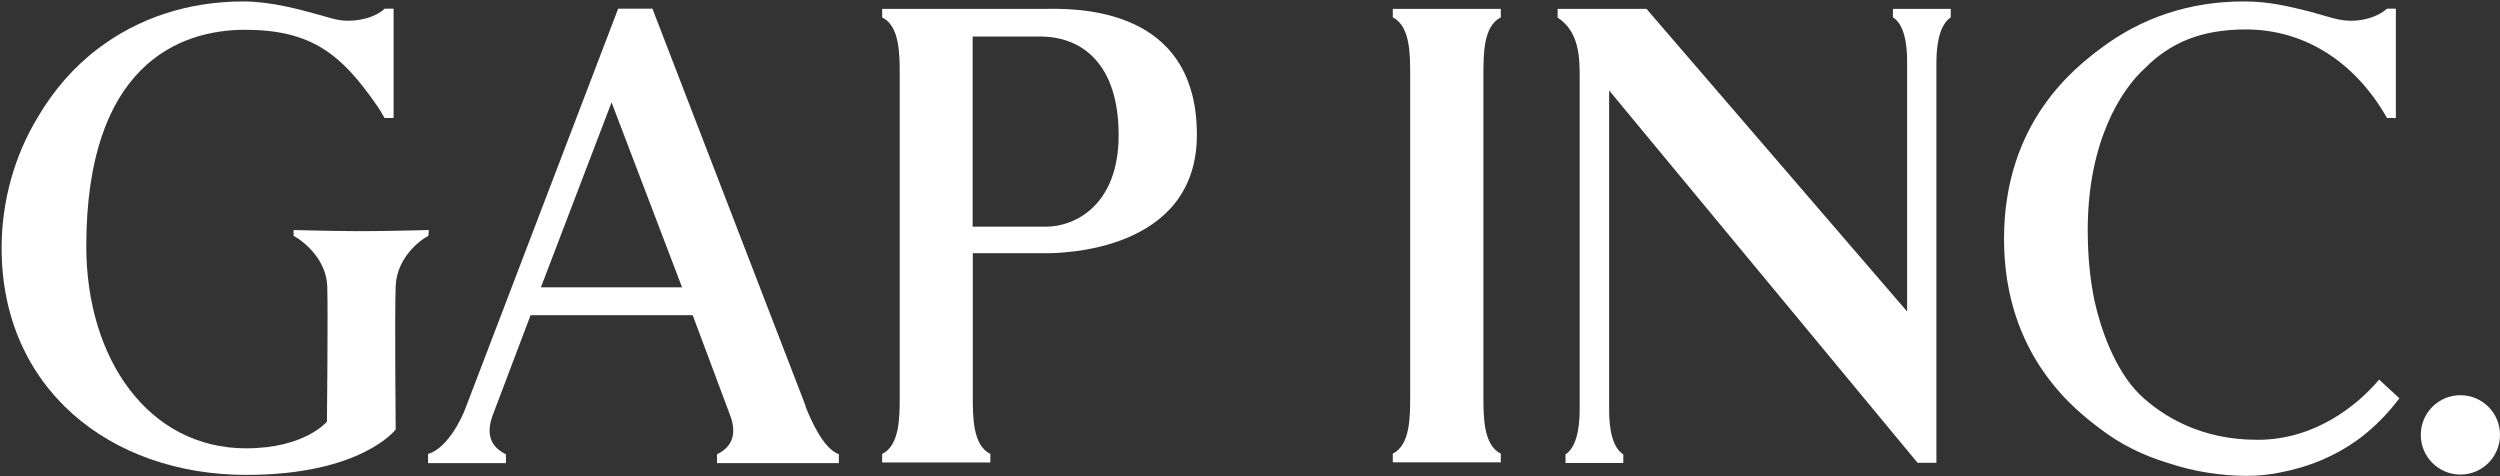
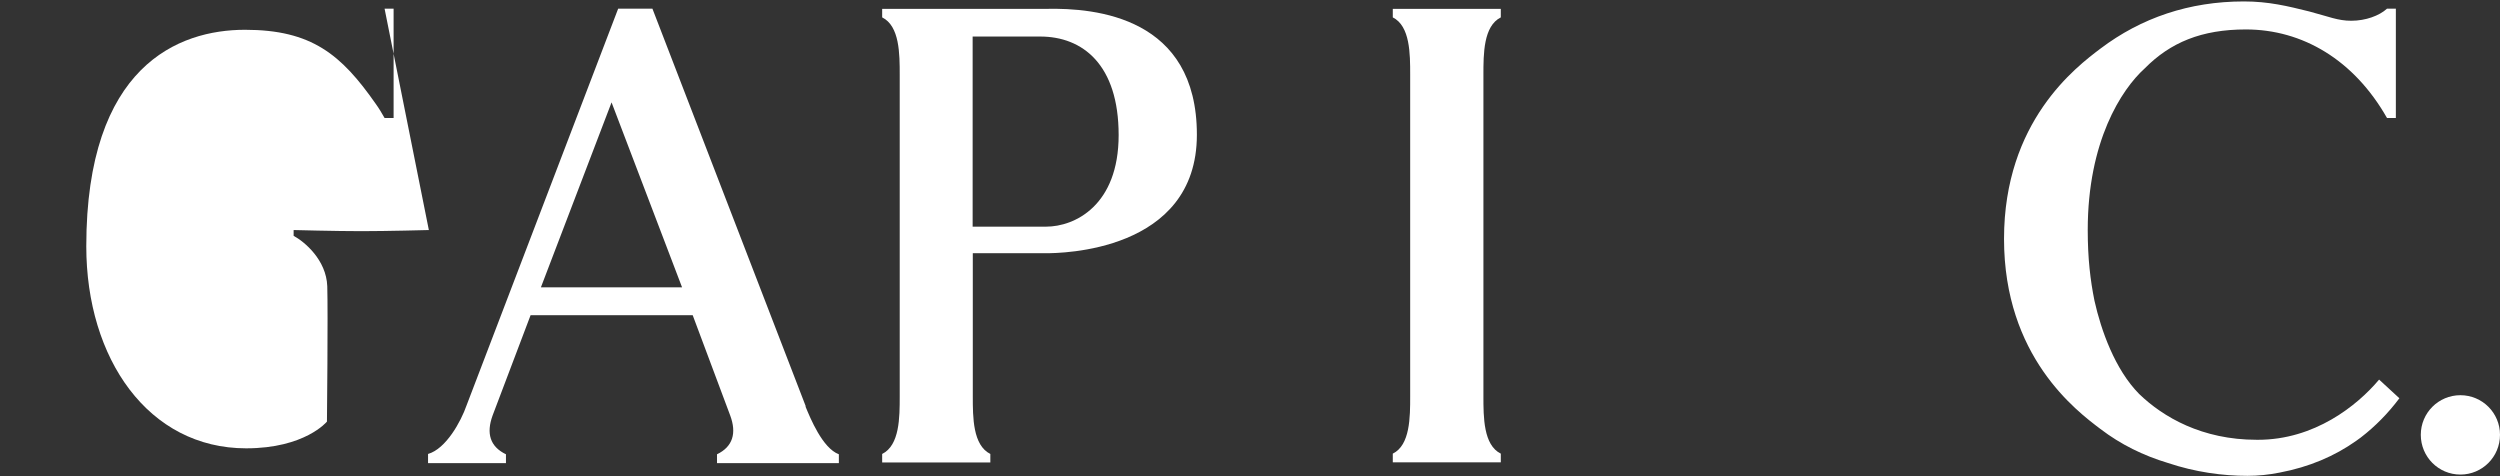
<svg xmlns="http://www.w3.org/2000/svg" version="1.2" viewBox="0 0 1553 296" width="1553" height="296">
  <rect x="0" y="0" width="1553" height="296" fill="#333333" stroke="none" />
  <title>GAP_BIG</title>
  <style>
		.s0 { fill: #ffffff } 
	</style>
  <path fill-rule="evenodd" class="s0" d="m1528.4 294.8c-13.6 0-24.6-11-24.6-24.7 0-13.6 11-24.6 24.6-24.6 13.6 0 24.6 11 24.6 24.6 0 13.7-11 24.7-24.6 24.7z" />
-   <path fill-rule="evenodd" class="s0" d="m1176 10.8c8.9 5.8 8.7 23.3 8.7 28.9v153.8l-161.4-187.4-0.3-0.6h-55.4v5.4c13.7 9 13.7 25.2 13.7 38.1v204.3c0 5.7 0 23.2-8.8 29v5.3h35.9v-5.3c-9-5.8-8.8-23.4-8.8-29v-197.1l191.6 231.3h11.7v-247.8c0-5.6 0.1-23.1 8.9-28.9v-5.3h-35.9v5.3z" />
  <path fill-rule="evenodd" class="s0" d="m865.2 10.8c10.8 5.4 10.8 22.7 10.8 35.6v199.8c0 12.9 0 30.3-10.8 35.6v5.4h67.1v-5.4c-10.8-5.3-10.8-22.7-10.8-35.6v-199.8c0-12.9 0-30.2 10.8-35.6v-5.3h-67.1z" />
  <path fill-rule="evenodd" class="s0" d="m1402.6 273.2c35.1 0 61.6-21.1 75.3-37.4l12.6 11.6c-6.9 9.2-14.9 17.4-24 24.4q-1.4 1-2.9 2.1c-13.3 9.4-29 16.2-47.6 19.7-6.5 1.3-13.2 2-19.9 2-15.4 0-32.4-2.3-49.4-8-15.3-4.6-29.3-11.5-41.9-21.1-15.1-11.4-59.9-45.1-59.9-118.1 0-73 44.7-106.7 59.9-118.2 25.3-19.1 55.1-29.3 89.1-29.3 15.4 0 27.2 2.9 40.5 6.2 12.5 3.3 17.9 5.8 26.2 5.8 8.9 0 17.4-3.1 22.2-7.5h5.5v67.9h-5.5c-20.5-36.1-52.5-55-87.7-55-27.5 0-46.9 8.1-62.8 24.2-14.5 13.1-35.4 45.3-35.4 100.4 0 17.6 1.6 31.2 4.2 44 4.1 18.3 12.7 42.6 27.7 57.8 15 14.5 39.2 28.5 73 28.5q0.2 0 0.4 0 0.2 0 0.4 0z" />
  <path fill-rule="evenodd" class="s0" d="m743.5 83.7c0 73-85.2 73.6-93.6 73.6h-45.6v89c0 12.9 0 30.3 10.9 35.7v5.3h-67.2v-5.3c10.9-5.4 10.9-22.8 10.9-35.7v-199.8c0-12.9 0-30.3-10.9-35.7v-5.3h101.8c31.2-0.7 93.7 5.2 93.7 78.2zm-93.7 57.1c17.9 0 45.1-13.2 45.1-56.9 0-43.8-22.4-61.2-48.7-61.2h-42v118.1z" />
  <path fill-rule="evenodd" class="s0" d="m500.4 252.6c2.9 7 10.5 25.8 20.7 29.6v5.5h-75.7v-5.5c9.8-4.7 12.3-13.1 8.2-24.1l-23.3-62.3h-100.7l-23.6 62.3c-4 11-1.7 19.3 8.3 24.1v5.5h-48.4v-5.7c11.2-3.2 20.5-20.3 23.9-30.1l94.2-246.5h21.3l0.3 0.8 94.9 246.1zm-76.7-74.1l-43.8-114.9-43.9 114.9z" />
-   <path fill-rule="evenodd" class="s0" d="m266.4 142.9c0 0-26 0.7-41.9 0.7-15.9 0-42.1-0.7-42.1-0.7v3.6c6.7 3.6 20.3 14.9 20.9 31.3 0.5 16.5-0.2 84.1-0.2 84.1 0 0-13.6 16.6-50.2 16.6-60.7 0-99.3-55.6-99.3-125.5 0-112.1 57.3-134.5 98.6-134.5 41.4 0 59.8 15.4 81.2 46 2.1 2.9 3.8 5.8 5.5 8.8h5.6v-67.9h-5.6c-5.8 5.7-18.3 8.7-28.4 7-2.9-0.5-6.9-1.6-11.9-3.1-12.4-3.4-30.2-8.4-47.5-8.4-34 0-65.1 10.2-90.2 29.3-15.1 11.4-27.7 26-37.3 42.4-14.8 24.3-22.6 52.8-22.6 81.6 0 86.5 66.7 140.8 152.1 140.8 71.4 0 92.7-28.2 92.7-28.2 0 0-0.7-72.7 0-89.2 0.7-16.5 13.6-27.6 20.3-31.1z" />
+   <path fill-rule="evenodd" class="s0" d="m266.4 142.9c0 0-26 0.7-41.9 0.7-15.9 0-42.1-0.7-42.1-0.7v3.6c6.7 3.6 20.3 14.9 20.9 31.3 0.5 16.5-0.2 84.1-0.2 84.1 0 0-13.6 16.6-50.2 16.6-60.7 0-99.3-55.6-99.3-125.5 0-112.1 57.3-134.5 98.6-134.5 41.4 0 59.8 15.4 81.2 46 2.1 2.9 3.8 5.8 5.5 8.8h5.6v-67.9h-5.6z" />
</svg>